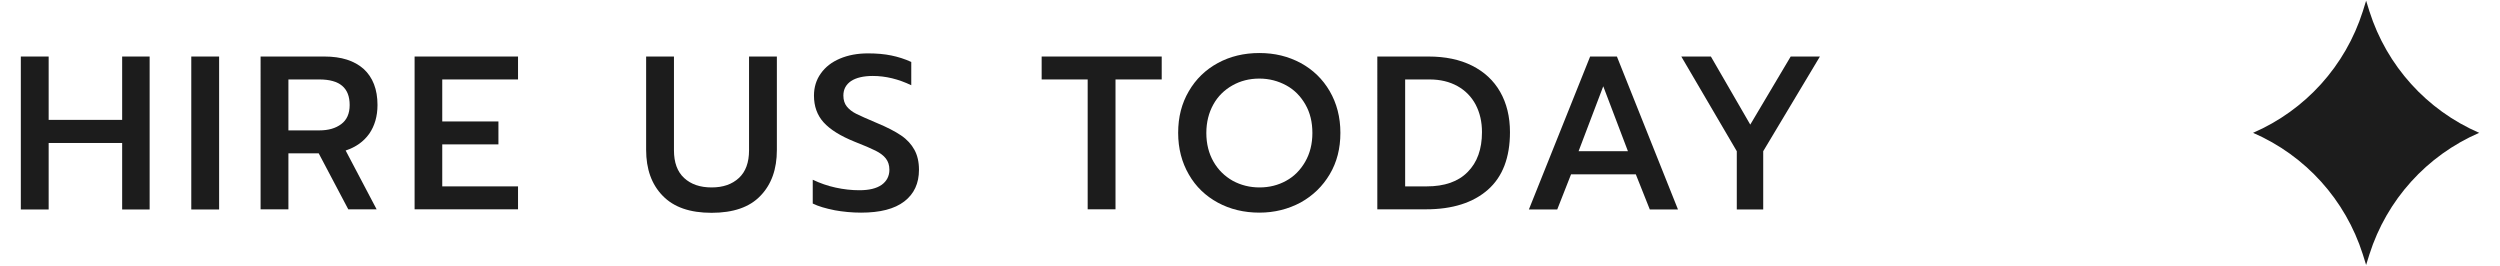
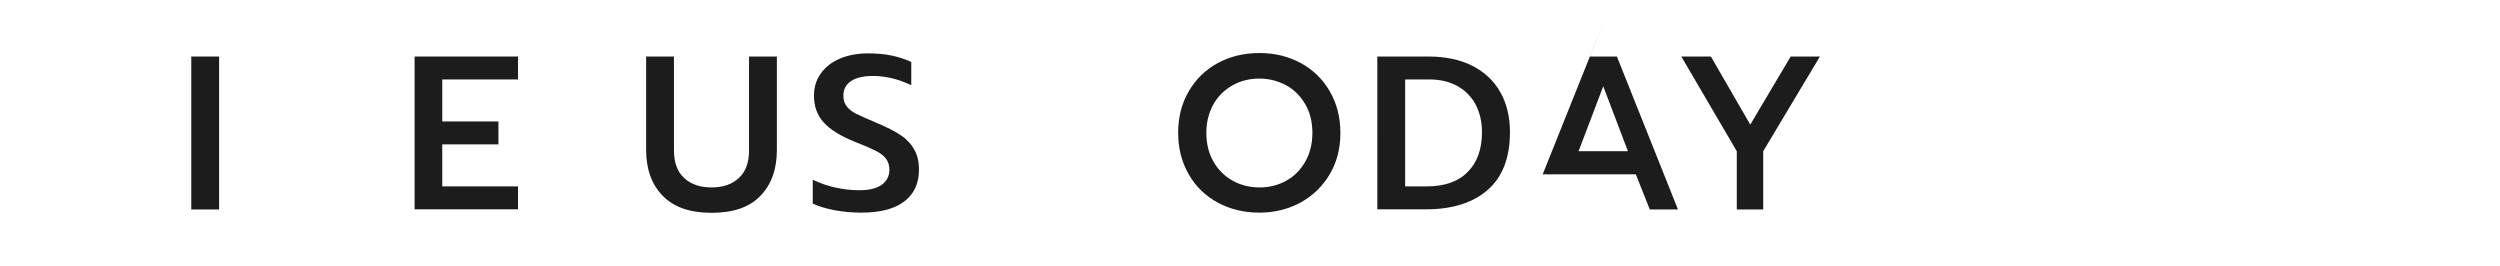
<svg xmlns="http://www.w3.org/2000/svg" id="Layer_1" viewBox="0 0 142.85 15.19">
  <defs>
    <style>.cls-1{fill:#1c1c1c;stroke-width:0px;}</style>
  </defs>
-   <path class="cls-1" d="M1.19,3.23h1.59v3.62h4.2v-3.62h1.57v8.74h-1.57v-3.8H2.78v3.8h-1.59V3.23Z" />
  <path class="cls-1" d="M10.93,3.23h1.59v8.74h-1.59V3.23Z" />
-   <path class="cls-1" d="M14.89,3.23h3.65c.97,0,1.71.24,2.24.71.52.48.79,1.16.79,2.06,0,.64-.16,1.19-.47,1.64-.32.45-.77.77-1.35.96l1.77,3.36h-1.62l-1.69-3.2h-1.73v3.2h-1.59V3.23ZM18.25,7.45c.52,0,.93-.12,1.25-.36.32-.24.48-.6.48-1.09,0-.98-.57-1.46-1.73-1.46h-1.77v2.91h1.77Z" />
  <path class="cls-1" d="M23.69,3.23h5.91v1.31h-4.33v2.4h3.21v1.31h-3.21v2.4h4.33v1.31h-5.91V3.23Z" />
  <path class="cls-1" d="M37.86,11.18c-.63-.65-.94-1.52-.94-2.62V3.23h1.59v5.36c0,.69.19,1.22.58,1.58.39.36.91.54,1.57.54s1.17-.18,1.56-.54c.39-.36.58-.89.58-1.58V3.23h1.59v5.34c0,1.1-.31,1.97-.94,2.62-.62.65-1.55.97-2.79.97s-2.16-.32-2.79-.97Z" />
  <path class="cls-1" d="M47.68,12.01c-.5-.1-.92-.22-1.24-.38v-1.36c.42.2.85.35,1.31.45s.91.15,1.35.15c.56,0,.98-.1,1.28-.31.29-.21.44-.5.44-.86,0-.26-.07-.47-.2-.64-.13-.17-.33-.32-.59-.45-.26-.13-.65-.3-1.19-.51-.82-.33-1.41-.7-1.78-1.11-.37-.41-.55-.92-.55-1.53,0-.47.13-.9.39-1.26.26-.37.62-.65,1.09-.85s1-.3,1.61-.3c.5,0,.94.04,1.33.12.39.08.77.2,1.14.37v1.33c-.73-.35-1.46-.53-2.2-.53-.53,0-.95.1-1.24.29-.29.2-.44.47-.44.83,0,.26.07.47.2.63.13.16.31.3.53.41.22.11.62.29,1.19.53.58.24,1.04.48,1.38.71.34.23.59.51.76.82s.26.69.26,1.14c0,.78-.28,1.38-.84,1.81s-1.38.64-2.47.64c-.52,0-1.03-.05-1.53-.14Z" />
-   <path class="cls-1" d="M62.16,4.54h-2.64v-1.31h6.86v1.31h-2.64v7.42h-1.59v-7.42Z" />
  <path class="cls-1" d="M69.59,11.58c-.7-.38-1.26-.91-1.66-1.61-.4-.69-.61-1.48-.61-2.38s.2-1.68.61-2.38c.4-.69.96-1.23,1.66-1.61s1.49-.57,2.37-.57,1.65.19,2.36.57c.7.38,1.26.92,1.66,1.61.4.69.61,1.48.61,2.38s-.2,1.68-.61,2.37-.96,1.22-1.66,1.61c-.71.38-1.49.58-2.36.58s-1.67-.19-2.37-.57ZM73.49,10.33c.46-.25.82-.62,1.09-1.09.27-.47.41-1.02.41-1.64s-.13-1.16-.4-1.63-.63-.84-1.09-1.09-.97-.39-1.54-.39-1.08.13-1.54.39-.83.62-1.09,1.09-.4,1.01-.4,1.63.14,1.17.41,1.64c.27.47.64.83,1.1,1.09.46.25.97.38,1.53.38s1.07-.13,1.52-.38Z" />
  <path class="cls-1" d="M78.71,3.23h2.92c.95,0,1.78.17,2.48.52.7.35,1.24.85,1.61,1.5s.56,1.42.56,2.3c0,1.45-.42,2.55-1.26,3.29s-2.02,1.12-3.53,1.12h-2.79V3.23ZM81.52,10.65c1.02,0,1.8-.27,2.34-.82.55-.55.82-1.31.82-2.28,0-.59-.12-1.11-.36-1.57-.24-.45-.59-.81-1.04-1.06-.45-.25-.98-.38-1.6-.38h-1.39v6.11h1.22Z" />
-   <path class="cls-1" d="M90.85,3.23h1.54l3.49,8.74h-1.61l-.8-2.01h-3.7l-.79,2.01h-1.62l3.5-8.74ZM93.02,8.64l-1.41-3.71-1.41,3.71h2.83Z" />
+   <path class="cls-1" d="M90.85,3.23h1.54l3.49,8.74h-1.61l-.8-2.01h-3.7h-1.62l3.5-8.74ZM93.02,8.64l-1.41-3.71-1.41,3.71h2.83Z" />
  <path class="cls-1" d="M99.24,8.64l-3.17-5.41h1.69l2.25,3.89,2.31-3.89h1.67l-3.24,5.41v3.33h-1.51v-3.33Z" />
-   <path class="cls-1" d="M135.2.04l.19.61c.99,3.11,3.27,5.64,6.27,6.94h0,0c-3,1.3-5.28,3.83-6.27,6.94l-.19.61-.19-.61c-.99-3.11-3.27-5.64-6.27-6.94h0,0c3-1.3,5.28-3.83,6.27-6.94l.19-.61Z" />
</svg>